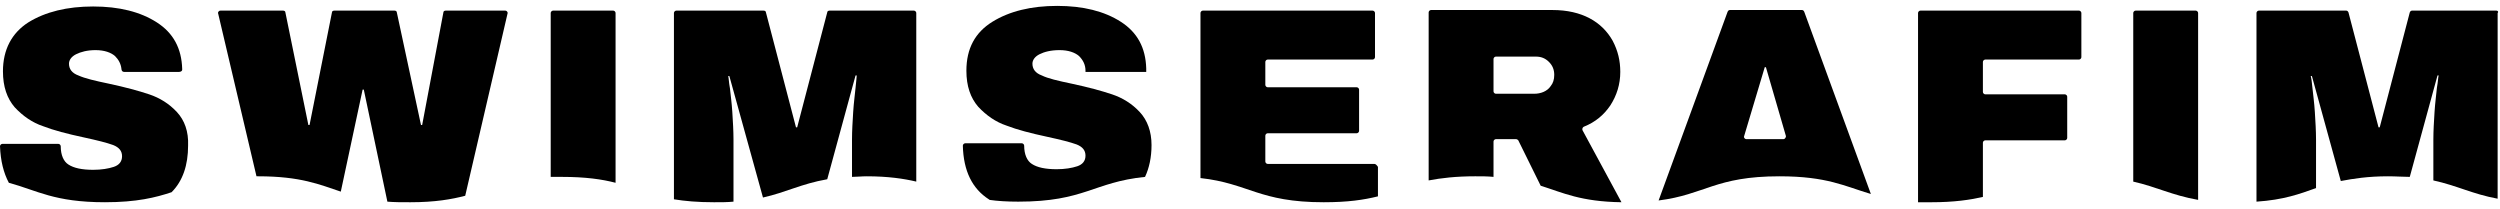
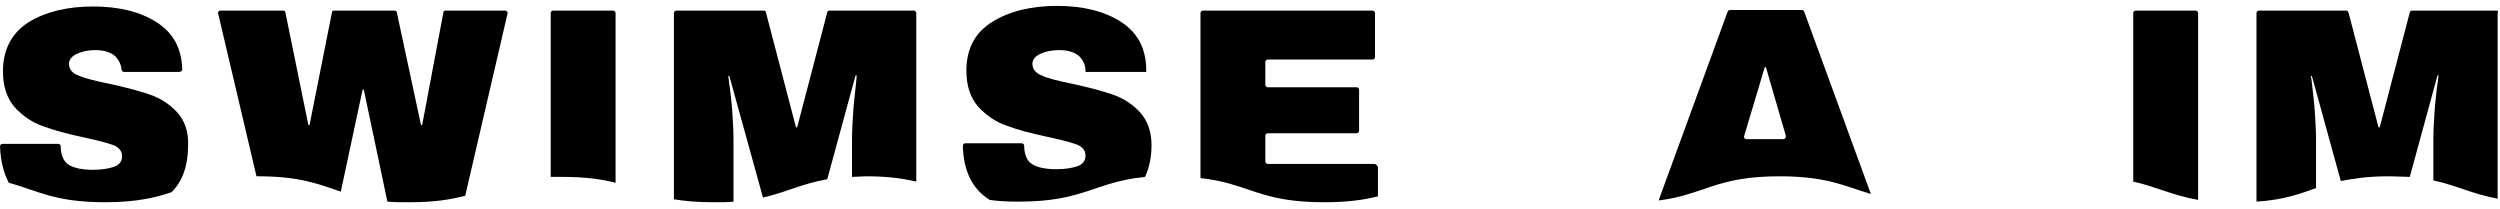
<svg xmlns="http://www.w3.org/2000/svg" version="1.1" id="Layer_1" x="0px" y="0px" viewBox="0 0 424 35.5" style="enable-background:new 0 0 424 35.5;" xml:space="preserve">
  <g>
    <g>
      <g>
        <path d="M30,19c-1.3-1.4-2.9-2.4-4.7-3c-1.8-0.6-4-1.2-6.8-1.8c-2.4-0.5-4.1-0.9-5.2-1.4c-1.1-0.4-1.6-1.1-1.6-2 c0-0.6,0.4-1.2,1.2-1.6c0.8-0.4,1.9-0.7,3.3-0.7c1.5,0,2.6,0.4,3.3,1c0.6,0.6,1,1.3,1.1,2.2l0,0c0,0.2,0.1,0.5,0.5,0.5h9.2 c0.3,0,0.6-0.1,0.6-0.4l0,0v-0.1c-0.1-3.5-1.5-6.1-4.3-7.9s-6.4-2.7-10.8-2.7S7.7,2,4.8,3.8C2,5.6,0.5,8.4,0.5,12.1 c0,2.6,0.7,4.6,2,6.1c1.4,1.5,3,2.6,4.8,3.2c1.8,0.7,4.1,1.3,6.9,1.9c2.3,0.5,3.9,0.9,5,1.3c1,0.4,1.5,1,1.5,1.9 s-0.5,1.5-1.4,1.8s-2.1,0.5-3.5,0.5c-1.9,0-3.3-0.3-4.2-0.9c-0.8-0.5-1.3-1.6-1.3-3.1c0-0.2-0.2-0.4-0.4-0.4H0.4 c-0.2,0-0.4,0.2-0.4,0.4c0.1,2.5,0.6,4.5,1.5,6.2c4.8,1.3,7.7,3.3,16.3,3.3c5.4,0,8.6-0.8,11.3-1.7c1.9-1.9,2.8-4.6,2.8-7.9 C32,22.3,31.3,20.4,30,19z" />
      </g>
      <g>
        <path d="M85.7,1.8H75.6c-0.2,0-0.4,0.1-0.4,0.3l-3.6,19.1h-0.2L67.3,2.1c0-0.2-0.2-0.3-0.4-0.3H56.7c-0.2,0-0.4,0.1-0.4,0.3 l-3.8,19.1h-0.2L48.4,2.1c0-0.2-0.2-0.3-0.4-0.3H37.4c-0.3,0-0.5,0.3-0.4,0.5l6.5,27.6h0.3c7.2,0,10.4,1.4,14,2.6l3.7-17.3h0.2 l4,19c1.2,0.1,2.4,0.1,3.9,0.1c4.2,0,7-0.5,9.3-1.1l7.2-31C86.1,2,85.9,1.8,85.7,1.8z" />
      </g>
      <g>
        <path d="M104,1.8H93.8c-0.2,0-0.4,0.2-0.4,0.4V30c0.6,0,1.3,0,1.9,0c4,0,6.8,0.4,9.1,1V2.2C104.4,2,104.2,1.8,104,1.8z" />
      </g>
      <g>
        <path d="M155,1.8h-14.3c-0.2,0-0.4,0.1-0.4,0.3l-5.1,19.5H135l-5.1-19.5c0-0.2-0.2-0.3-0.4-0.3h-14.8c-0.2,0-0.4,0.2-0.4,0.4 v31.6c1.8,0.3,4,0.5,6.8,0.5c1.2,0,2.3,0,3.3-0.1V23.7c0-1.5-0.1-3.1-0.2-4.7s-0.3-3-0.4-4c-0.2-1.1-0.2-1.8-0.3-2.1h0.2 l5.7,20.6c4-0.9,6.4-2.3,10.9-3.1l4.8-17.6h0.2c0,0.3-0.1,1-0.2,2.1c-0.1,1.1-0.3,2.5-0.4,4.1c-0.1,1.6-0.2,3.2-0.2,4.7V30 c0.8,0,1.6-0.1,2.5-0.1c3.6,0,6.3,0.4,8.4,0.9V2.2C155.4,2,155.2,1.8,155,1.8z" />
      </g>
      <g>
        <path d="M193.3,19c-1.3-1.4-2.9-2.4-4.7-3s-4-1.2-6.8-1.8c-2.4-0.5-4.1-0.9-5.1-1.4c-1.1-0.4-1.6-1.1-1.6-2 c0-0.6,0.4-1.2,1.2-1.6c0.8-0.4,1.9-0.7,3.4-0.7s2.6,0.4,3.3,1c0.7,0.7,1.1,1.5,1.1,2.5v0.2h10.3v-0.6c-0.1-3.5-1.5-6.1-4.3-7.9 S183.7,1,179.3,1c-4.4,0-8.1,0.9-11,2.7s-4.4,4.5-4.4,8.3c0,2.6,0.7,4.6,2,6.1c1.4,1.5,3,2.6,4.8,3.2c1.8,0.7,4.1,1.3,6.9,1.9 c2.3,0.5,3.9,0.9,5,1.3c1,0.4,1.5,1,1.5,1.9s-0.5,1.5-1.4,1.8s-2.1,0.5-3.5,0.5c-1.9,0-3.3-0.3-4.2-0.9c-0.8-0.5-1.3-1.6-1.3-3.1 c0-0.2-0.2-0.4-0.4-0.4h-9.6c-0.2,0-0.4,0.2-0.4,0.4c0.1,4.3,1.6,7.3,4.4,9.1c0.1,0,0.1,0.1,0.1,0.1c1.4,0.2,3,0.3,4.9,0.3 c11.3,0,12.7-3.3,21.5-4.2c0.7-1.5,1.1-3.3,1.1-5.4C195.3,22.3,194.6,20.4,193.3,19z" />
      </g>
      <g>
        <path d="M233.1,27.8H215c-0.2,0-0.4-0.2-0.4-0.4V23c0-0.2,0.2-0.4,0.4-0.4h15.1c0.2,0,0.4-0.2,0.4-0.4v-7c0-0.2-0.2-0.4-0.4-0.4 H215c-0.2,0-0.4-0.2-0.4-0.4v-3.9c0-0.2,0.2-0.4,0.4-0.4h17.8c0.2,0,0.4-0.2,0.4-0.4V2.2c0-0.2-0.2-0.4-0.4-0.4H204 c-0.2,0-0.4,0.2-0.4,0.4v28c8.2,0.9,9.9,4.1,20.9,4.1c4.1,0,6.8-0.4,9.2-1v-5C233.5,28,233.3,27.8,233.1,27.8z" />
      </g>
      <g>
-         <path d="M268.4,22.1c-0.1-0.2,0-0.5,0.2-0.6c2-0.8,3.4-2,4.5-3.6c1.1-1.7,1.7-3.6,1.7-5.7c0-1.9-0.4-3.6-1.3-5.3 c-0.9-1.6-2.2-2.9-3.9-3.8c-1.7-0.9-3.8-1.4-6.3-1.4h-20.6c-0.2,0-0.4,0.2-0.4,0.4v28.5c2.1-0.4,4.6-0.7,7.9-0.7 c1.1,0,2.1,0,3.1,0.1v-6c0-0.2,0.2-0.4,0.4-0.4h3.4c0.2,0,0.3,0.1,0.4,0.2l3.8,7.7c3.8,1.2,6.8,2.7,13.7,2.8L268.4,22.1z M263,14.6c-0.6,0.9-1.7,1.3-2.8,1.3h-6.5c-0.2,0-0.4-0.2-0.4-0.4V10c0-0.2,0.2-0.4,0.4-0.4h6.8c0.9,0,1.6,0.3,2.2,0.9 c0.6,0.6,0.9,1.3,0.9,2.2C263.6,13.5,263.4,14.1,263,14.6z" />
-       </g>
+         </g>
      <g>
        <path d="M306,2c-0.1-0.2-0.2-0.3-0.4-0.3h-12.2c-0.2,0-0.3,0.1-0.4,0.3l-11.7,32c7.9-1,9.6-4.1,20.5-4.1c8.1,0,11.1,1.7,15.5,3 L306,2z M302.5,23.6h-6.3c-0.3,0-0.5-0.3-0.4-0.5l3.5-11.7h0.2l3.4,11.7C302.9,23.3,302.7,23.6,302.5,23.6z" />
      </g>
      <g>
-         <path d="M352.6,1.8h-26.9c-0.2,0-0.4,0.2-0.4,0.4v32.1c0.7,0,1.5,0,2.3,0c3.8,0,6.5-0.4,8.7-0.9v-9.2c0-0.2,0.2-0.4,0.4-0.4h13.5 c0.2,0,0.4-0.2,0.4-0.4v-7c0-0.2-0.2-0.4-0.4-0.4h-13.5c-0.2,0-0.4-0.2-0.4-0.4v-5.1c0-0.2,0.2-0.4,0.4-0.4h15.9 c0.2,0,0.4-0.2,0.4-0.4V2.2C353,2,352.8,1.8,352.6,1.8z" />
-       </g>
+         </g>
      <g>
        <path d="M372.4,1.8h-10.2c-0.2,0-0.4,0.2-0.4,0.4v28.6c4,0.9,6.5,2.3,11,3.1V2.2C372.8,2,372.6,1.8,372.4,1.8z" />
      </g>
      <g>
        <path d="M423.4,1.8h-14.3c-0.2,0-0.3,0.1-0.4,0.3l-5.1,19.5h-0.2l-5.1-19.5c-0.1-0.2-0.2-0.3-0.4-0.3h-14.8 c-0.2,0-0.4,0.2-0.4,0.4v32c4.6-0.3,7.3-1.3,10.1-2.3v-8.2c0-1.5-0.1-3.1-0.2-4.7s-0.3-3-0.4-4c-0.1-1.1-0.2-1.8-0.3-2.1h0.2 l4.9,17.8c2.1-0.4,4.6-0.8,8-0.8c1.4,0,2.6,0.1,3.7,0.1l4.7-17.2h0.2c-0.1,0.3-0.1,1-0.3,2.1c-0.1,1.1-0.3,2.5-0.4,4.1 s-0.2,3.2-0.2,4.7v6.9c4.1,0.9,6.6,2.3,10.9,3.1V2.2C423.8,2,423.6,1.8,423.4,1.8z" />
      </g>
    </g>
  </g>
</svg>